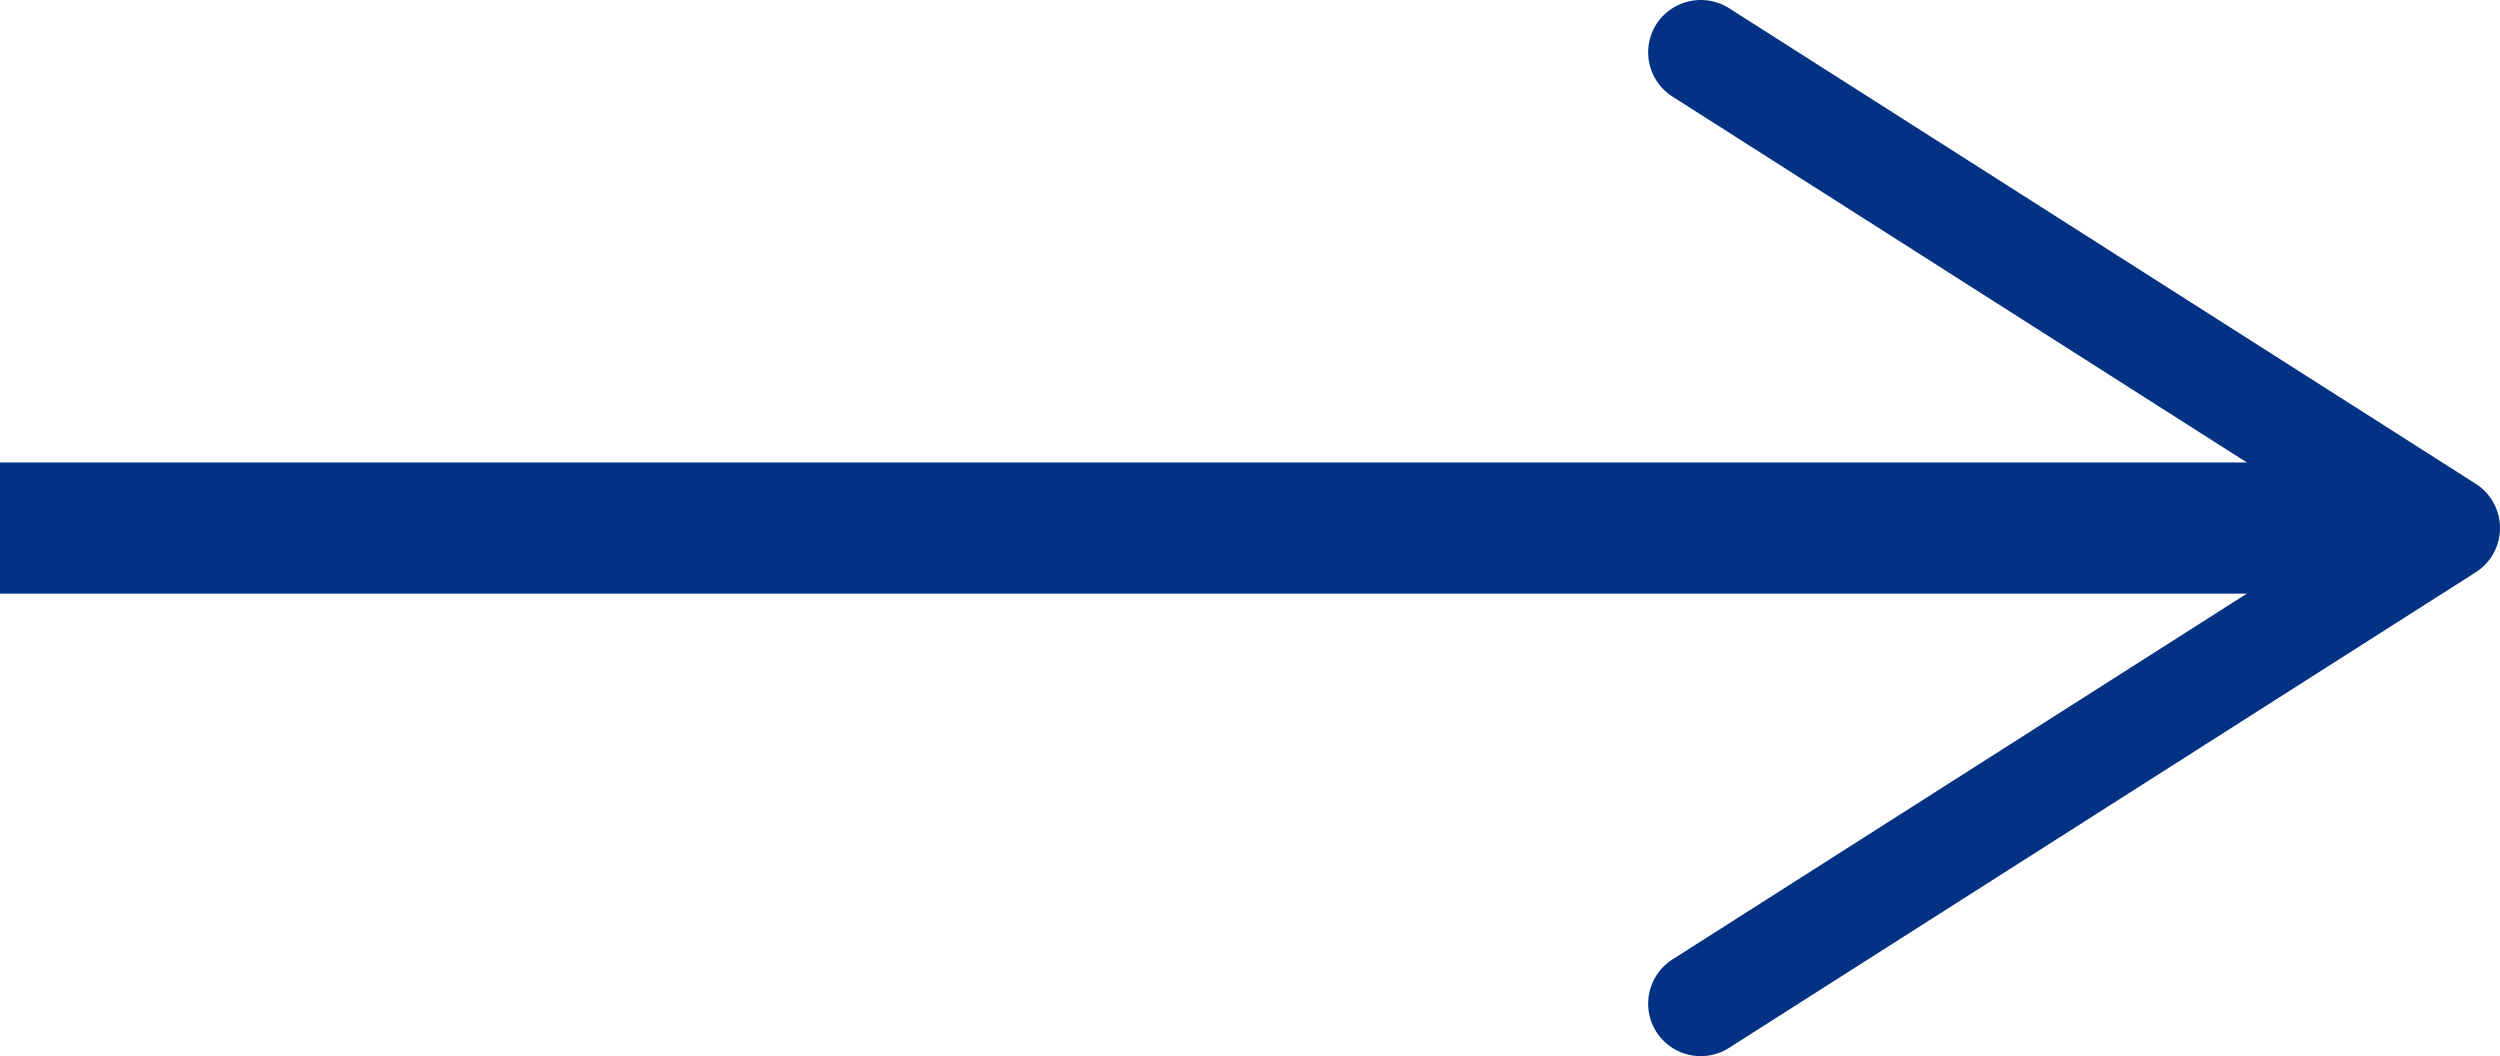
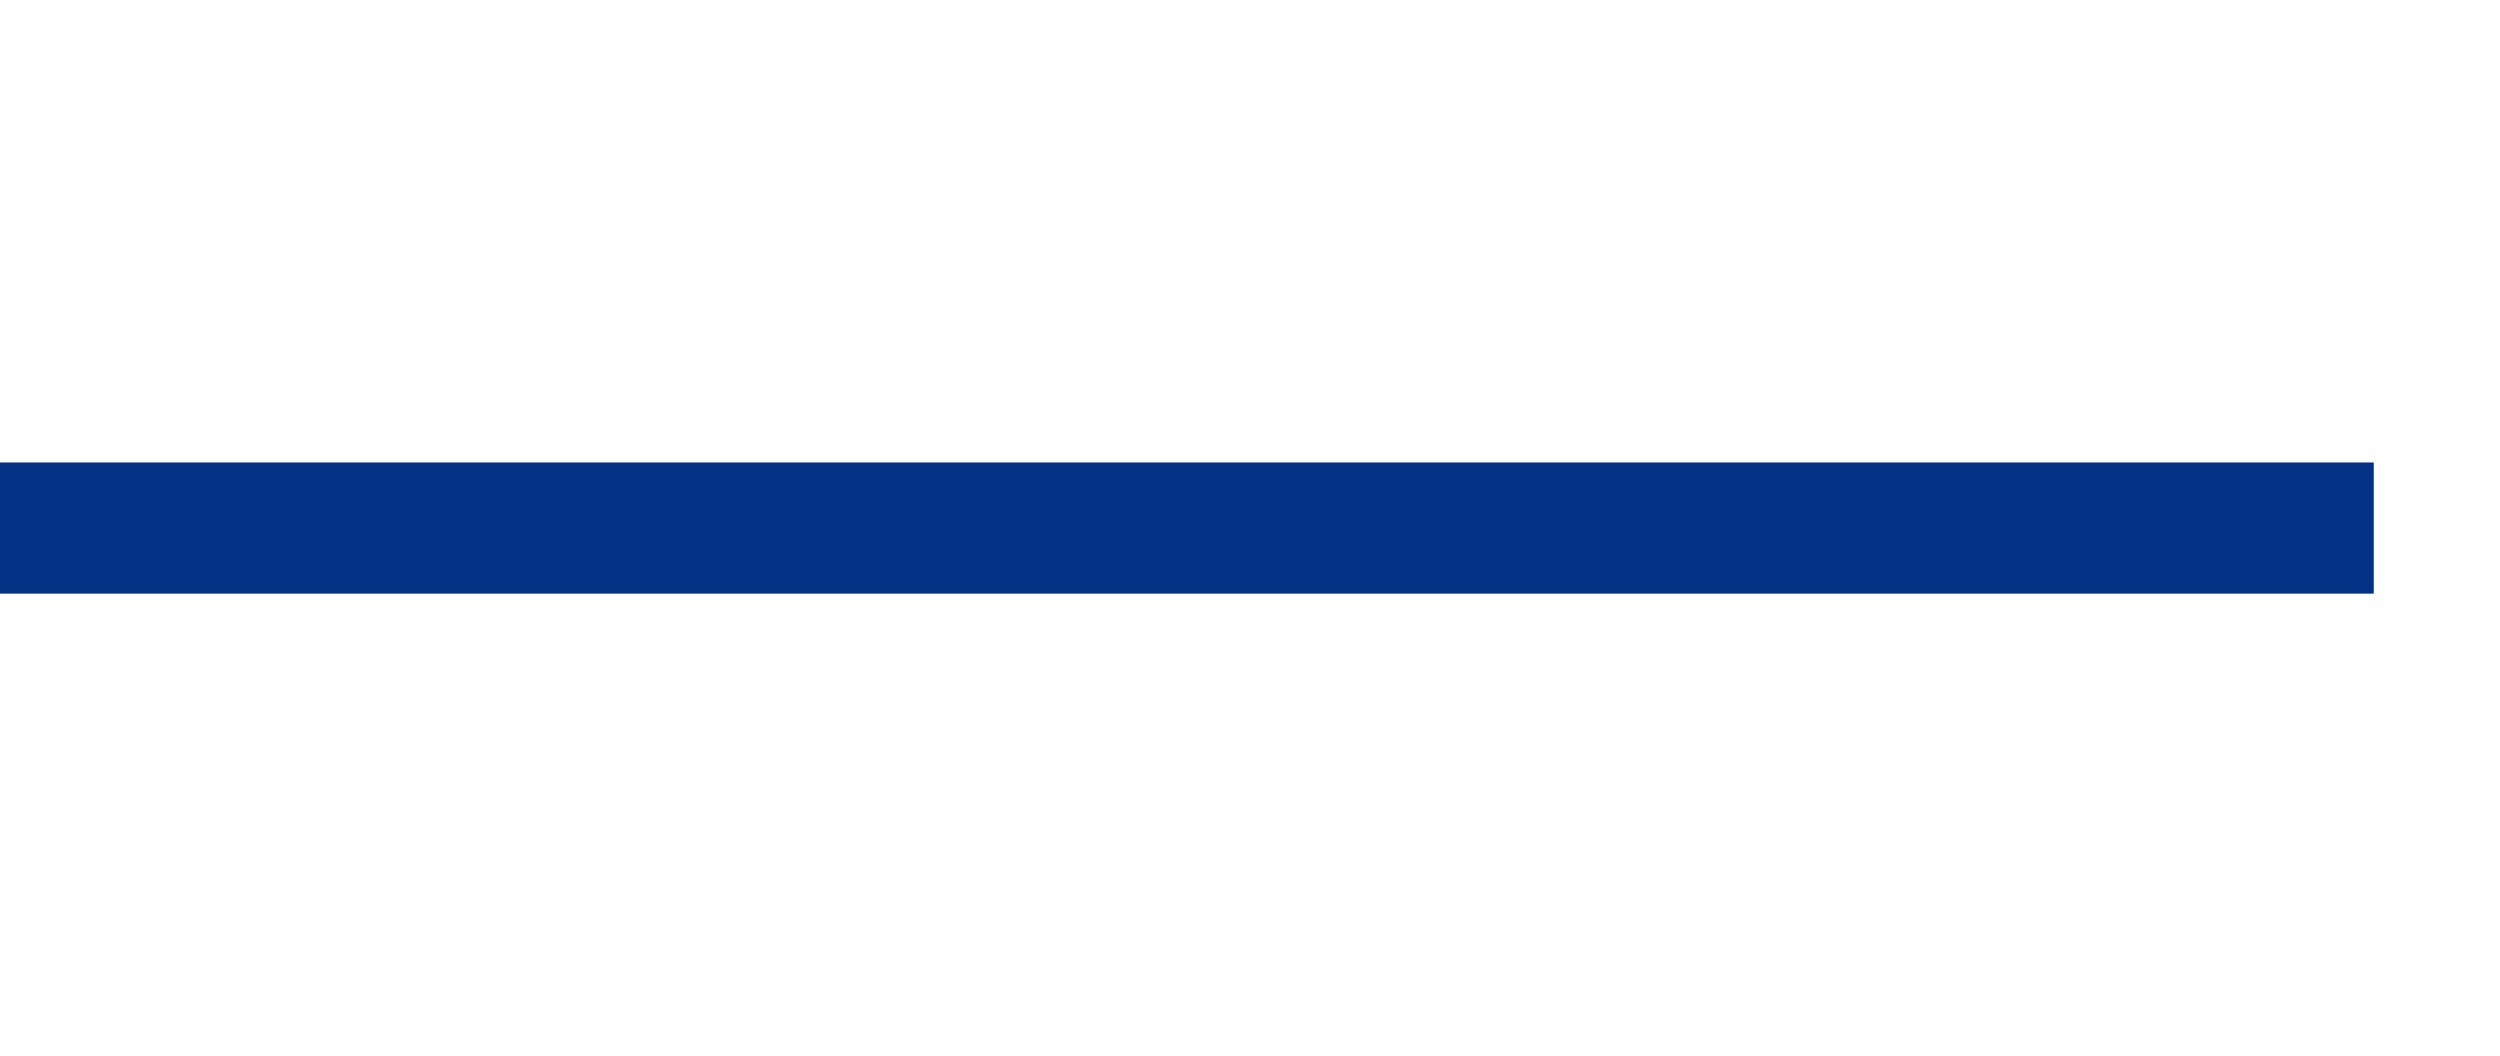
<svg xmlns="http://www.w3.org/2000/svg" id="グループ_636" data-name="グループ 636" width="54.01" height="22.817" viewBox="0 0 54.01 22.817">
  <defs>
    <clipPath id="clip-path">
-       <rect id="長方形_1005" data-name="長方形 1005" width="54.01" height="22.817" transform="translate(0 0)" fill="#033284" />
-     </clipPath>
+       </clipPath>
  </defs>
  <rect id="長方形_1004" data-name="長方形 1004" width="51.283" height="2.834" transform="translate(0 9.991)" fill="#033284" />
  <g id="グループ_635" data-name="グループ 635">
    <g id="グループ_634" data-name="グループ 634" clip-path="url(#clip-path)">
-       <path id="パス_500" data-name="パス 500" d="M35.784,22.292a1.134,1.134,0,0,1,.35-1.566l14.631-9.318L36.134,2.088a1.133,1.133,0,0,1-.35-1.565A1.143,1.143,0,0,1,37.352.175L53.485,10.451a1.134,1.134,0,0,1,0,1.913L37.352,22.64a1.138,1.138,0,0,1-1.568-.348" fill="#033284" />
+       <path id="パス_500" data-name="パス 500" d="M35.784,22.292a1.134,1.134,0,0,1,.35-1.566l14.631-9.318L36.134,2.088A1.143,1.143,0,0,1,37.352.175L53.485,10.451a1.134,1.134,0,0,1,0,1.913L37.352,22.64a1.138,1.138,0,0,1-1.568-.348" fill="#033284" />
    </g>
  </g>
</svg>